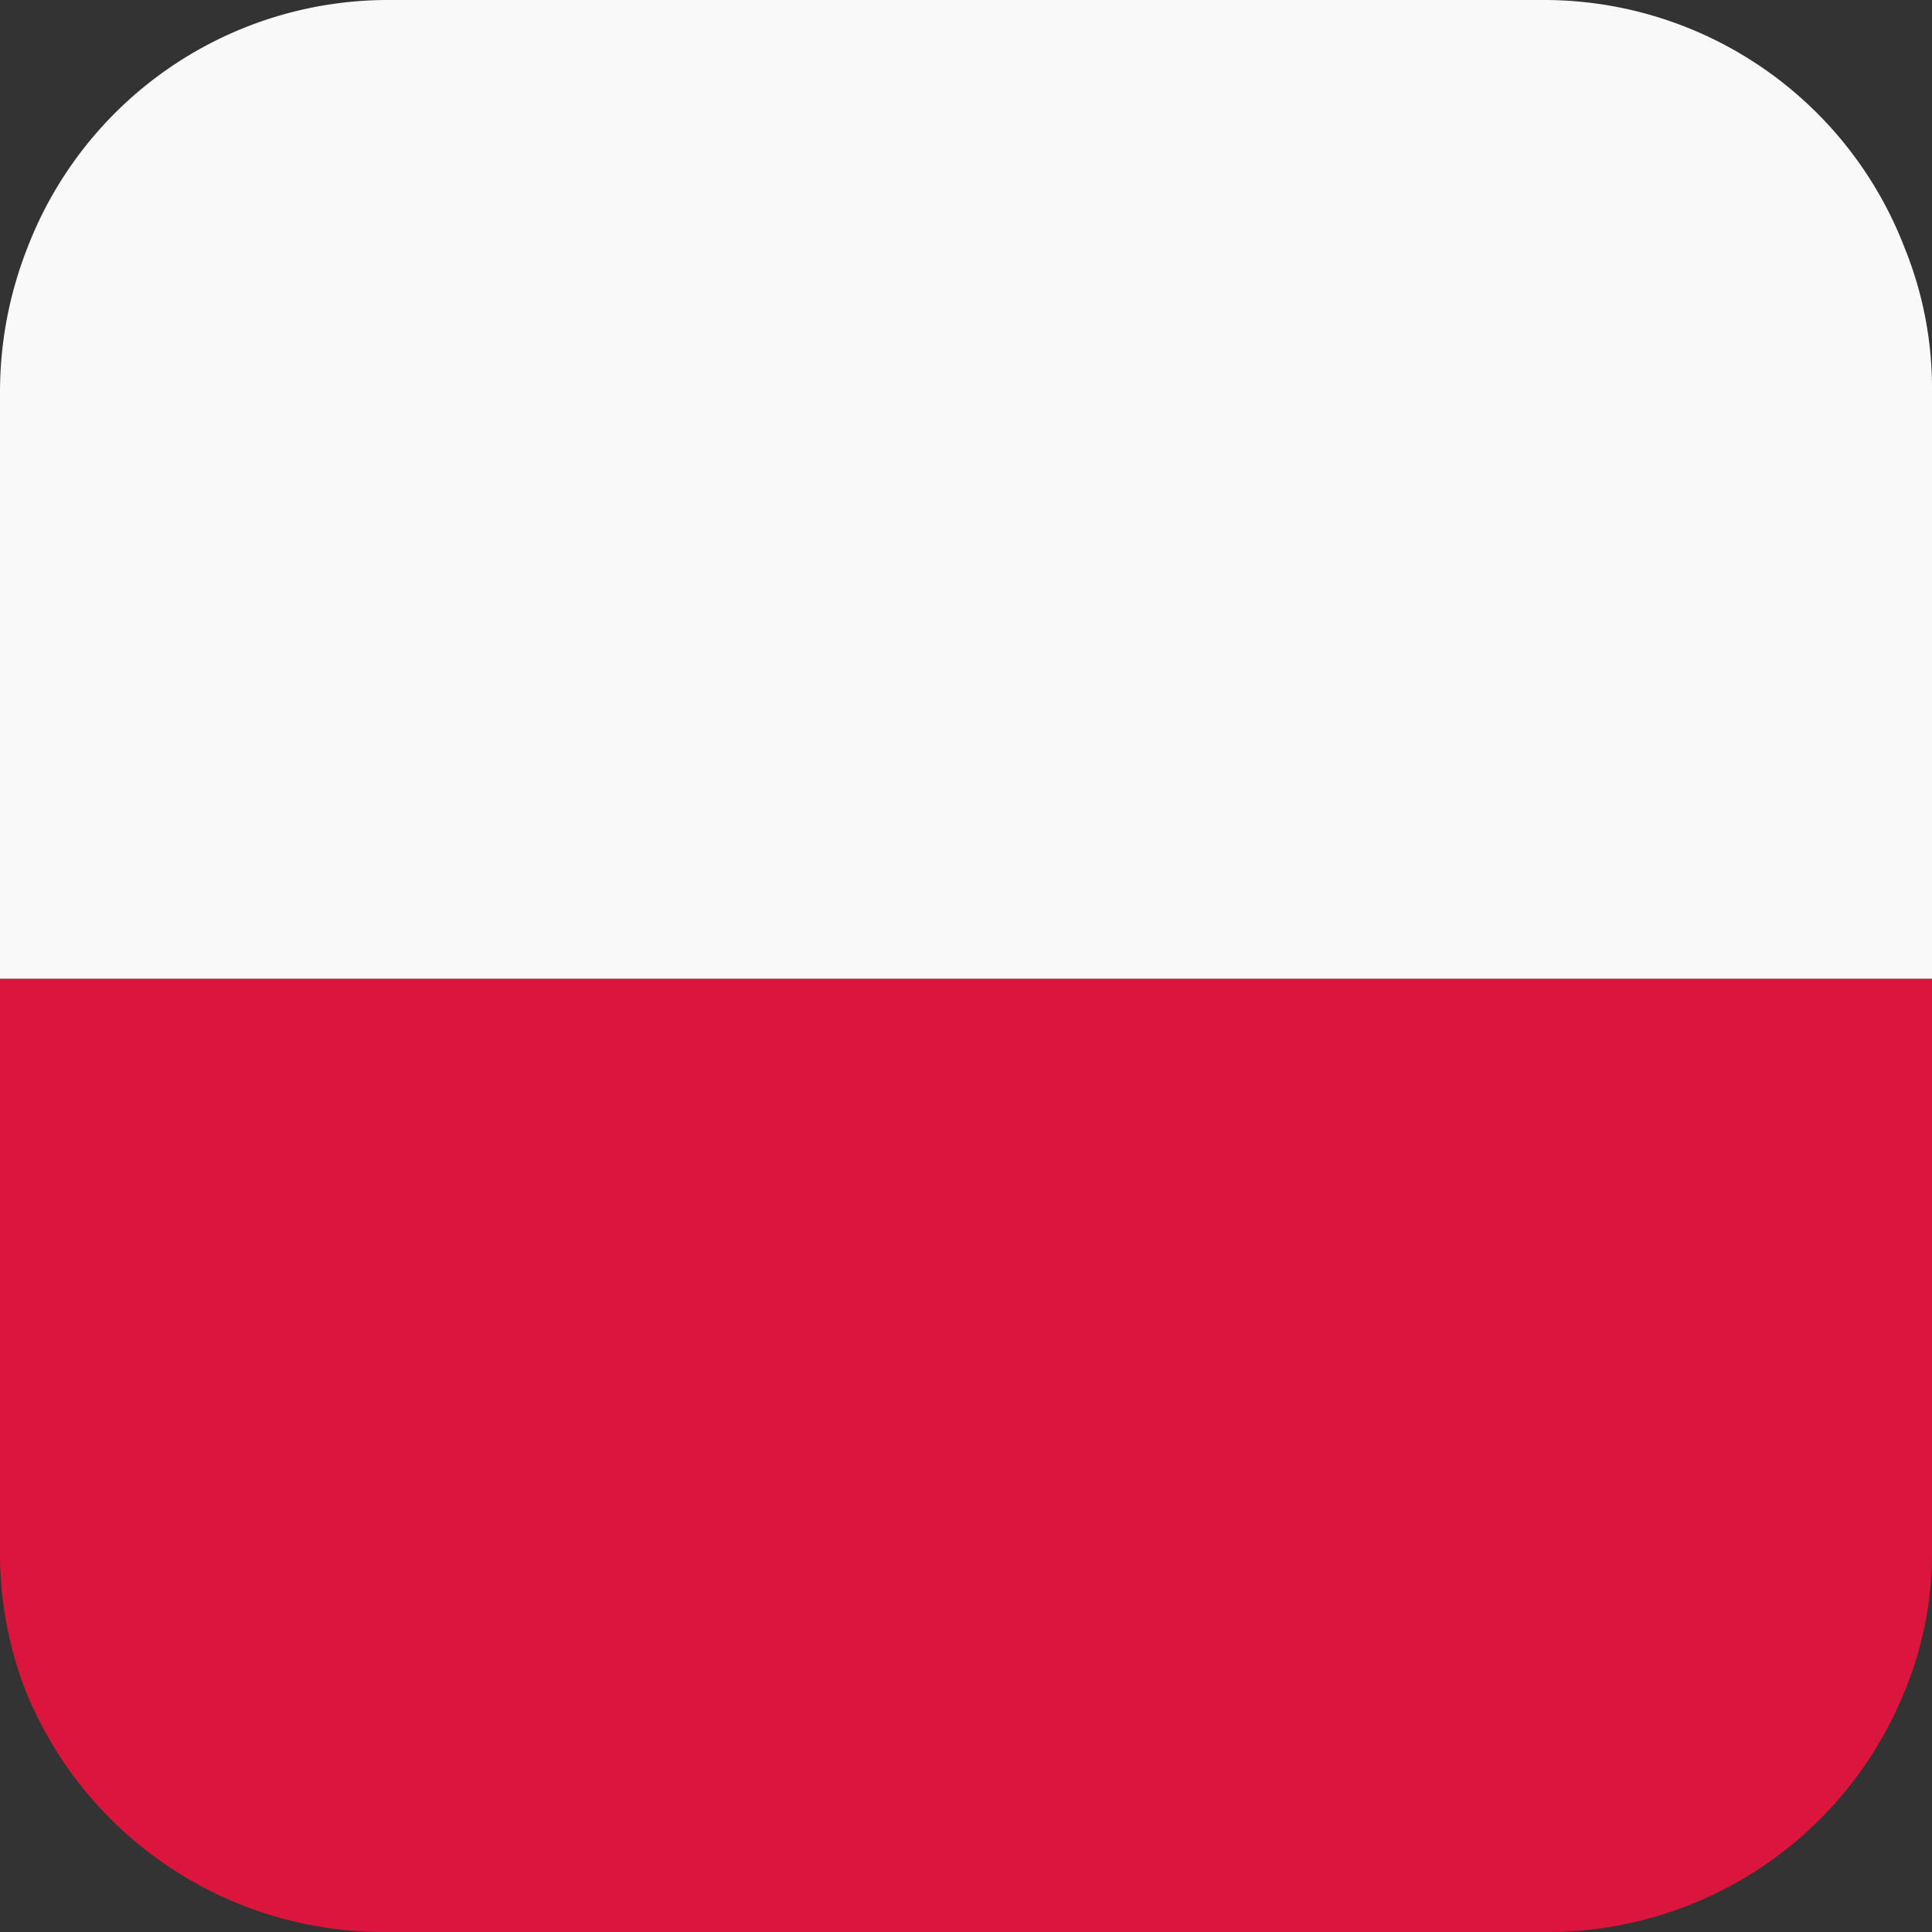
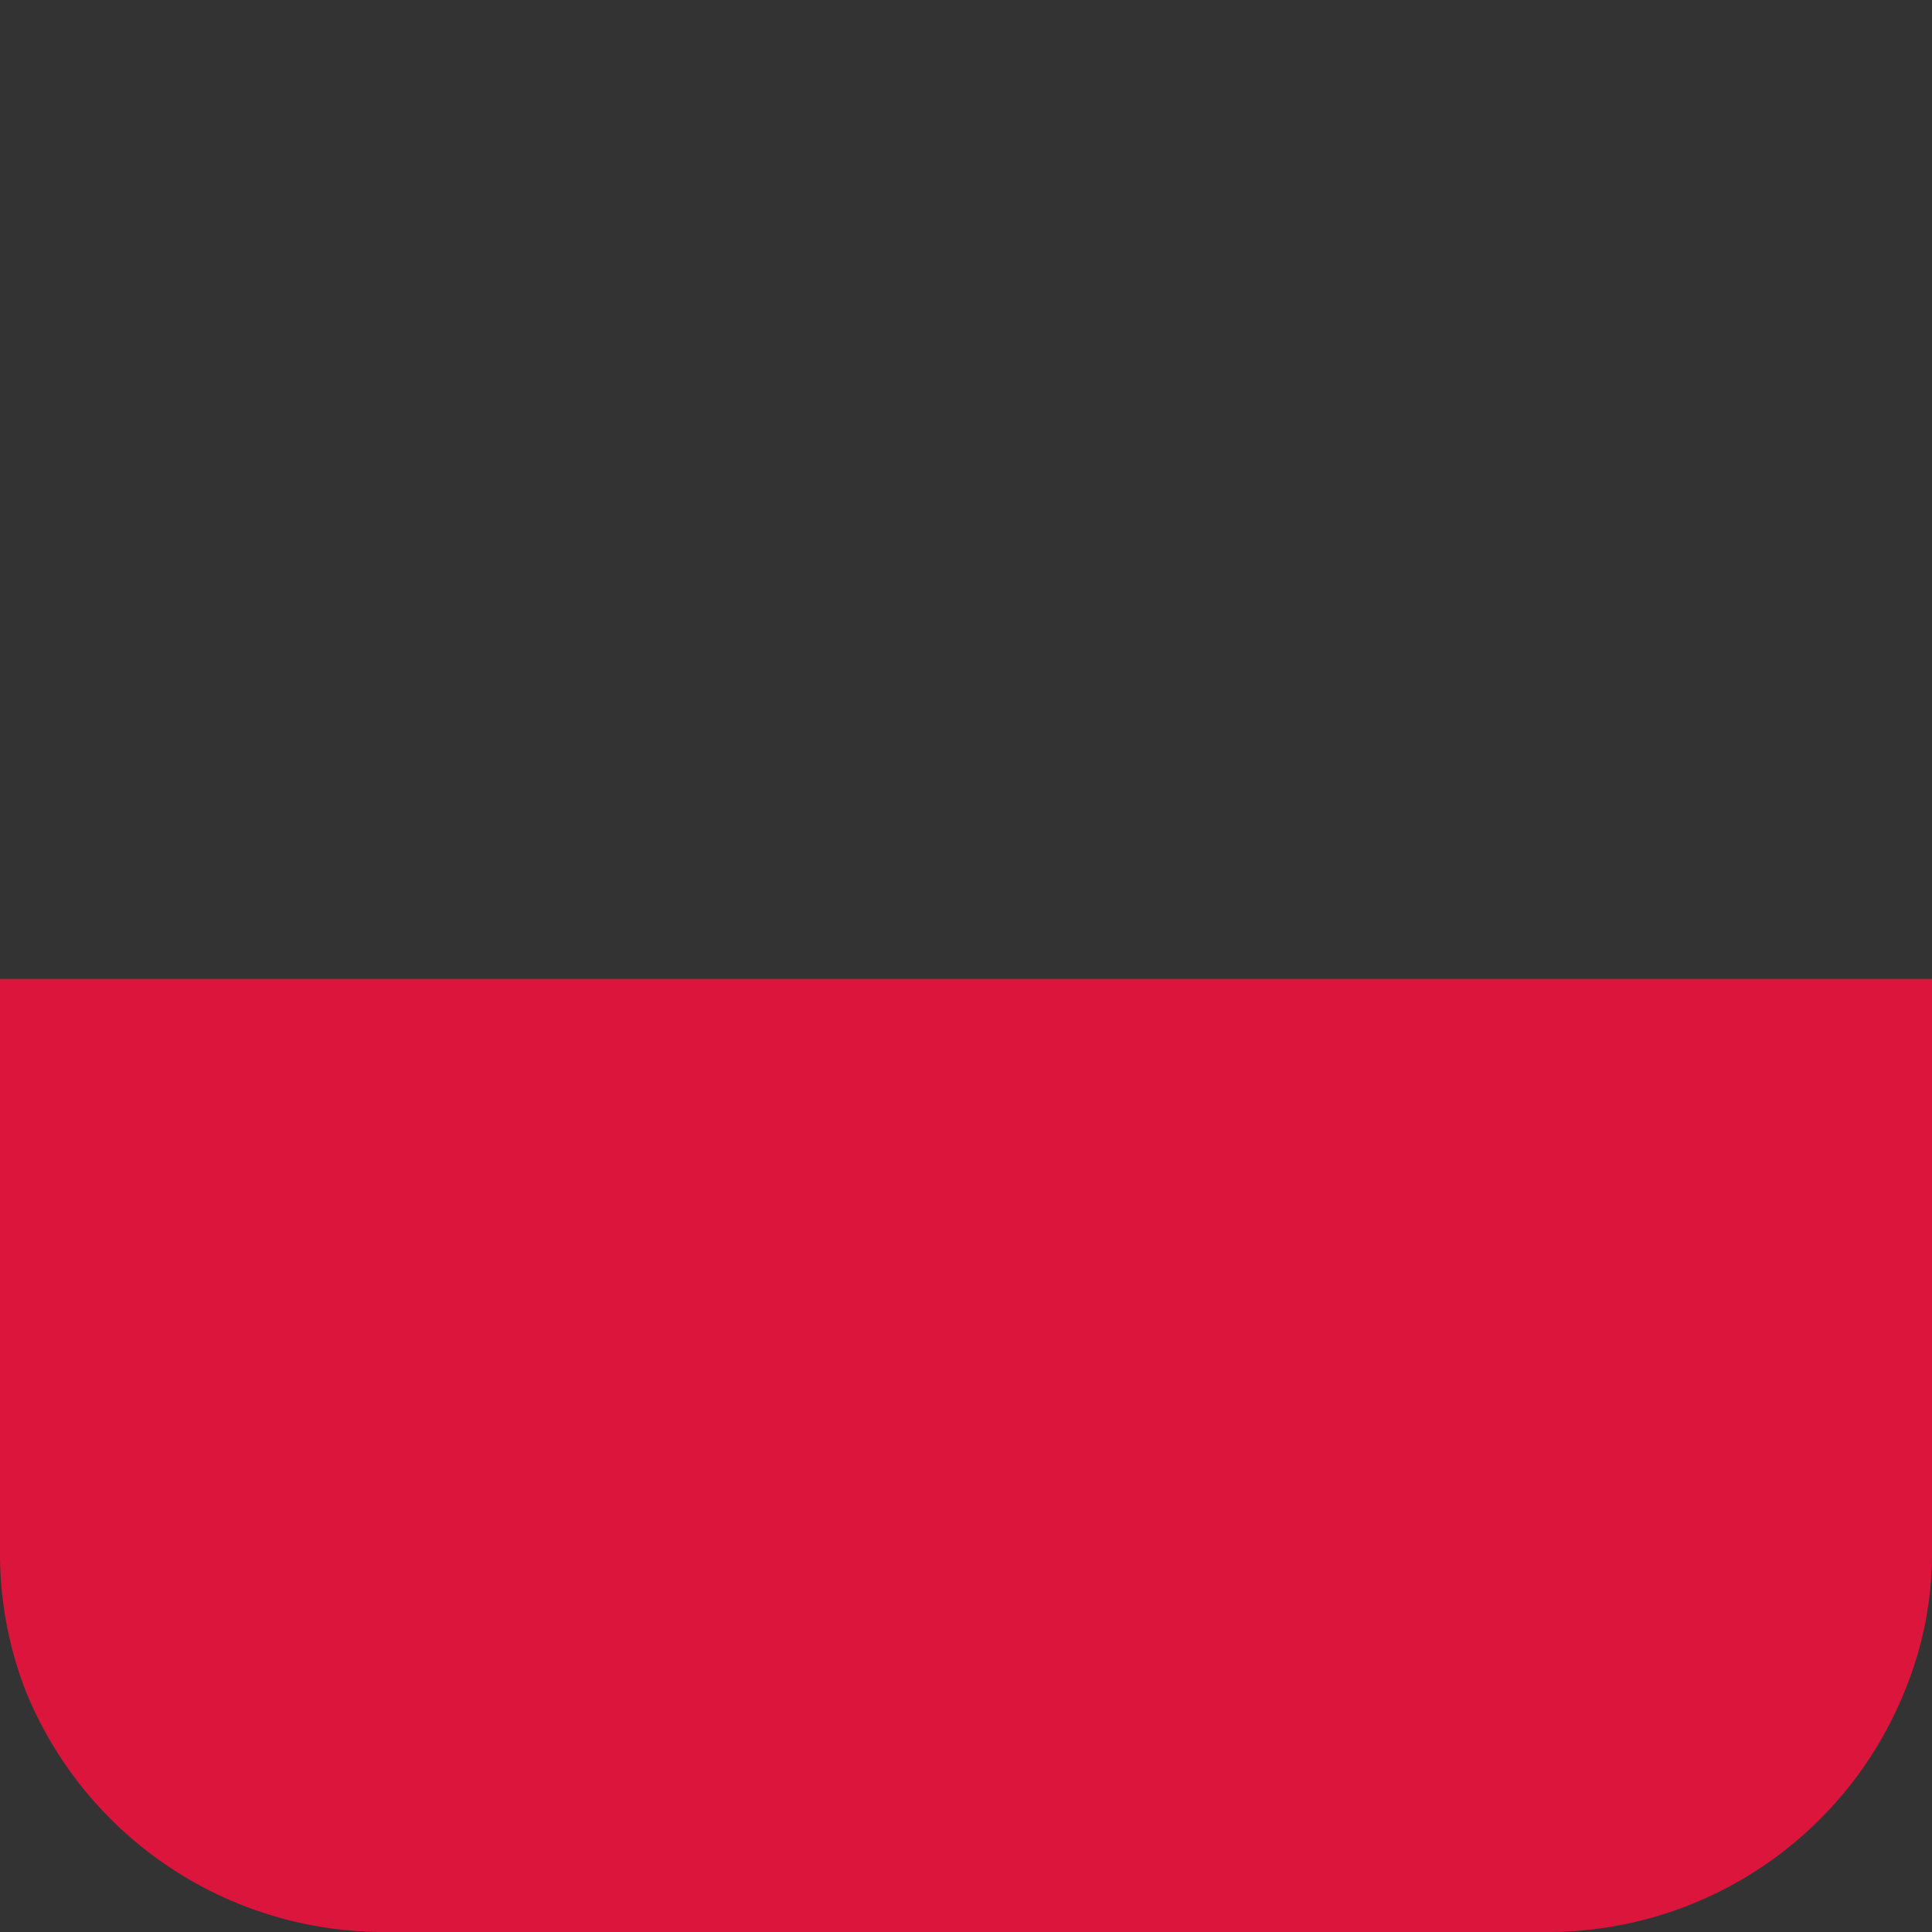
<svg xmlns="http://www.w3.org/2000/svg" viewBox="0 0 75 75">
  <rect x="0" y="0" width="75" height="75" fill="#333333" stroke="none" />
  <defs>
    <style>.cls-1{fill:#f9f9f9;}.cls-2{fill:#db153b;}</style>
  </defs>
  <g id="レイヤー_2" data-name="レイヤー 2">
    <g id="contents">
-       <path class="cls-1" d="M75,15.22V38H0V15.22A15.28,15.28,0,0,1,1.06,9.63,15,15,0,0,1,15,0H60A15,15,0,0,1,73.94,9.63,14.49,14.49,0,0,1,75,15.22Z" />
      <path class="cls-2" d="M75,38V60.21a14,14,0,0,1-1.06,5.44A14.94,14.94,0,0,1,60,75H15a15,15,0,0,1-14-9.35A14.72,14.72,0,0,1,0,60.21V38Z" />
    </g>
  </g>
</svg>